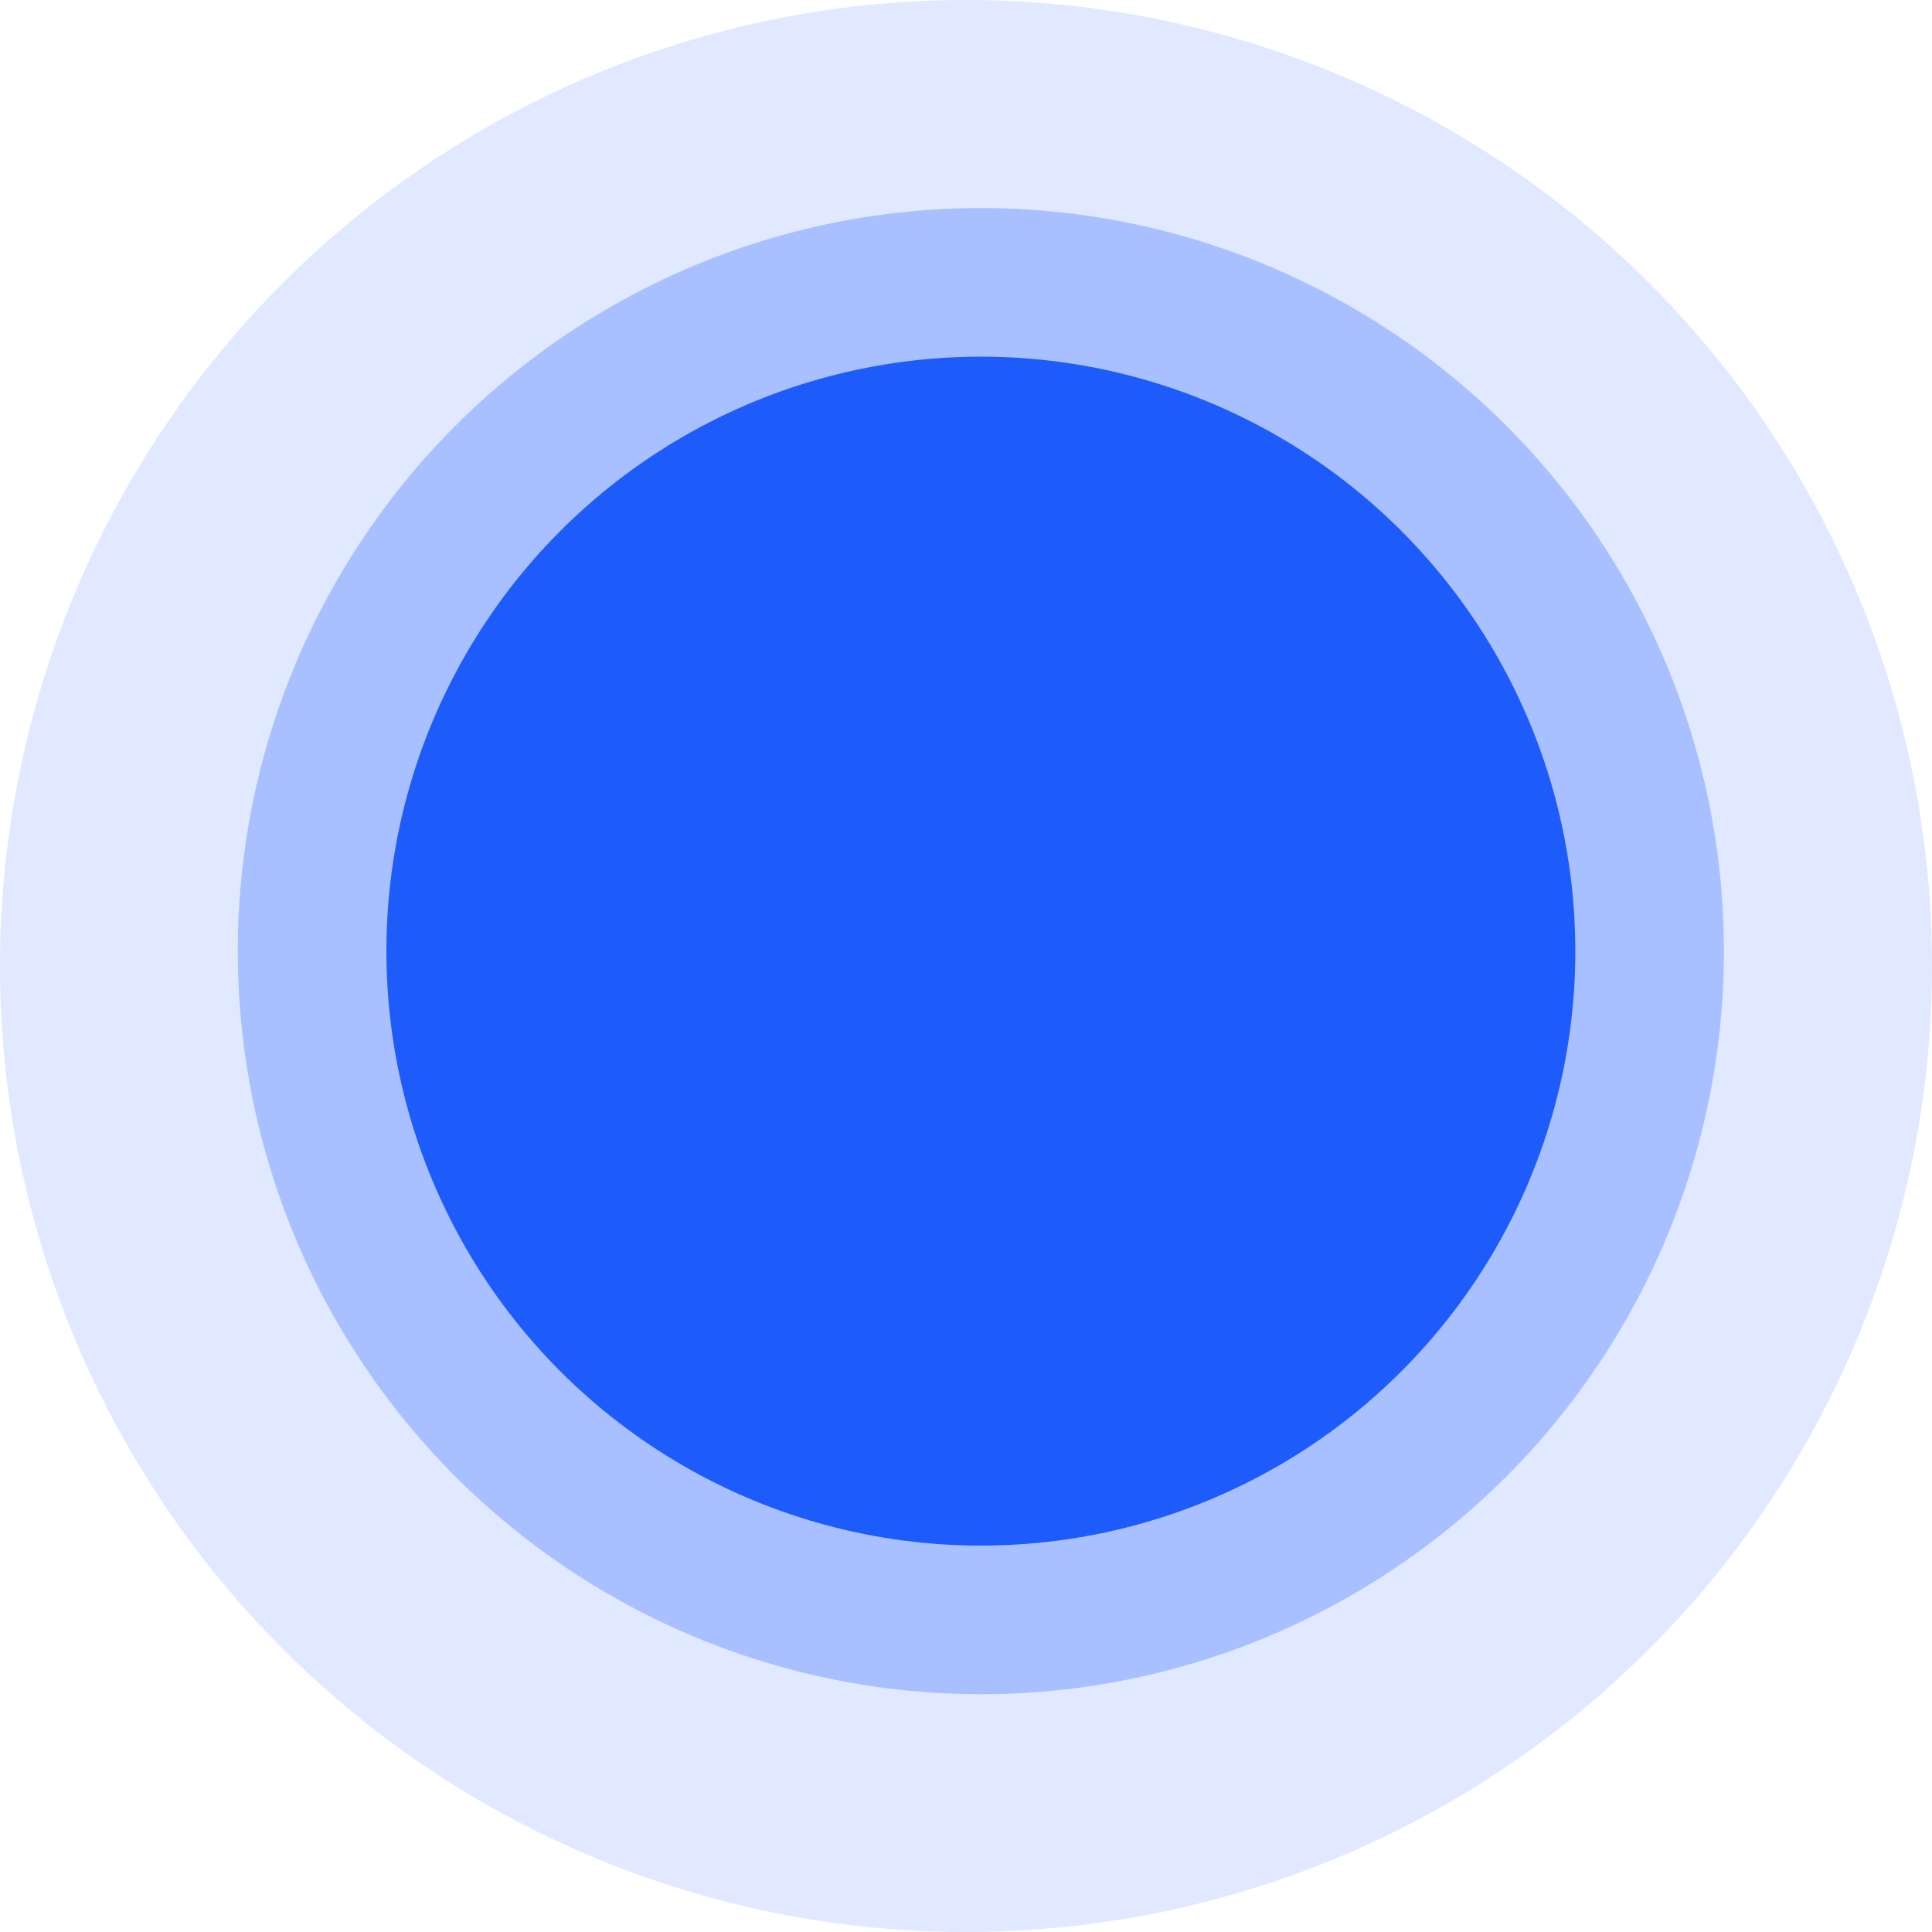
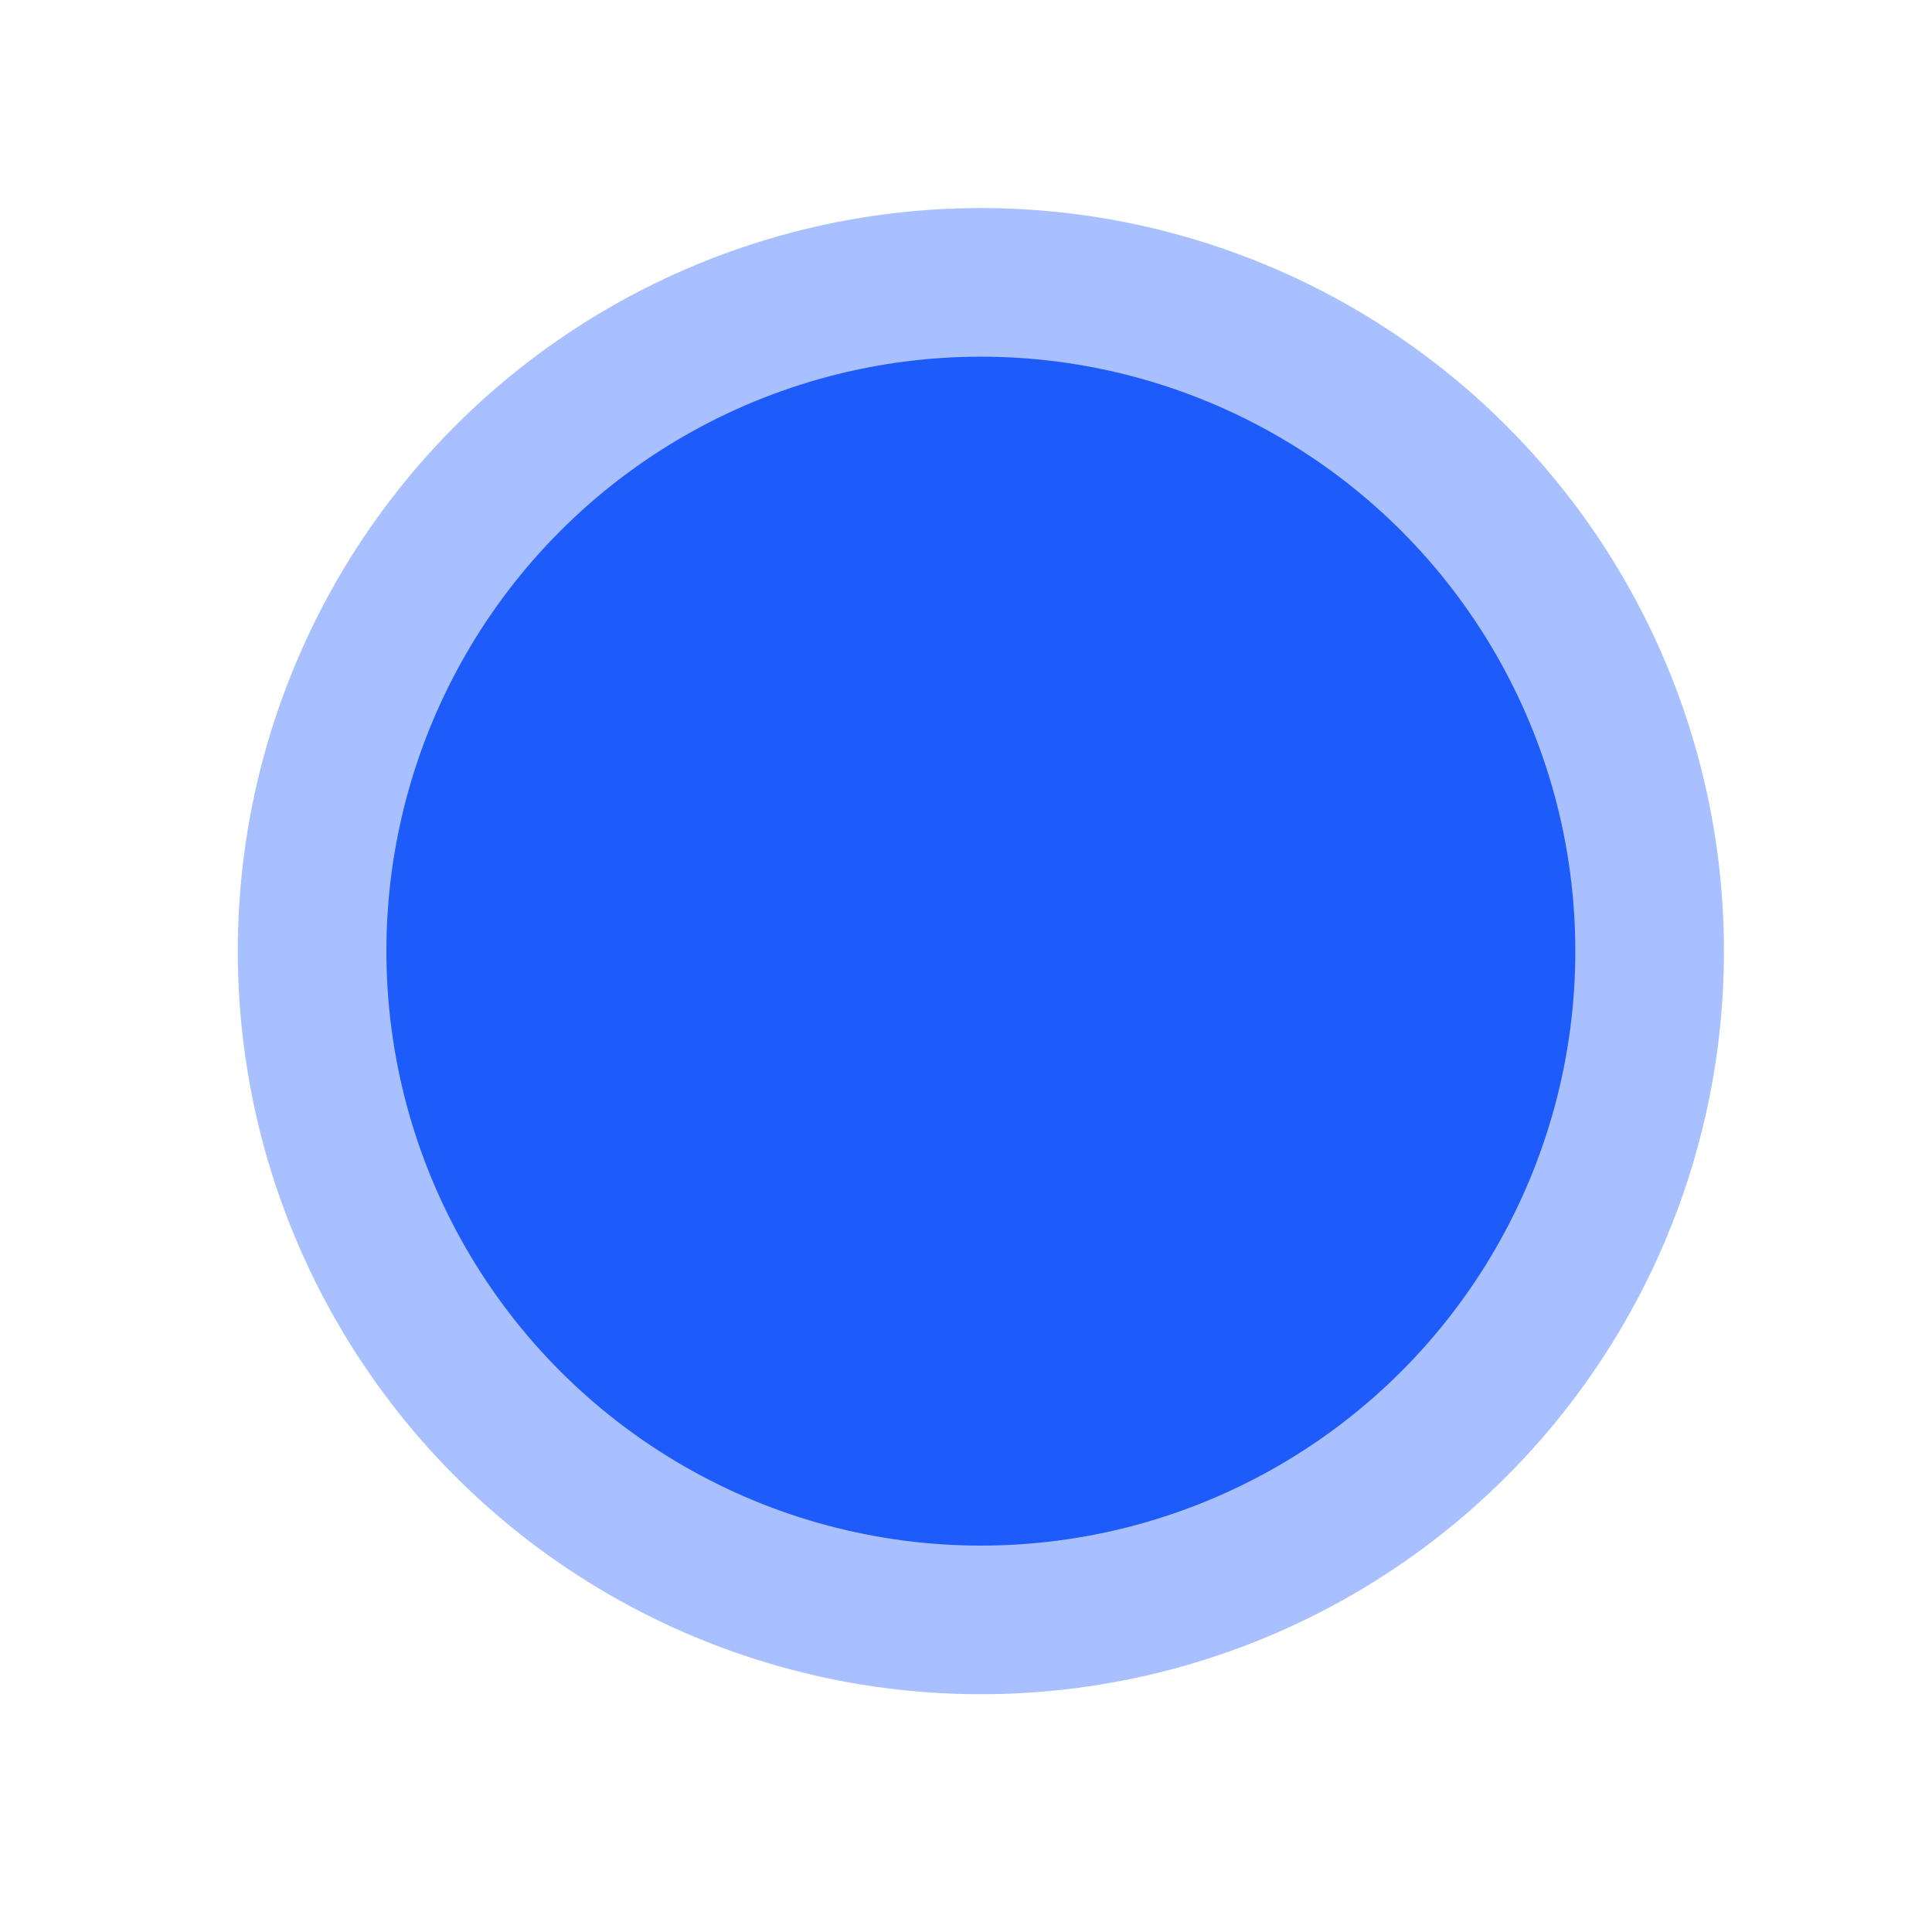
<svg xmlns="http://www.w3.org/2000/svg" width="65" height="65" viewBox="0 0 65 65" fill="none">
-   <circle cx="32.5" cy="32.5" r="32.5" fill="#E0E9FF" />
  <circle cx="33" cy="32" r="25" fill="#A8C0FF" />
  <circle cx="33" cy="32" r="20" fill="#1D5BFB" />
</svg>